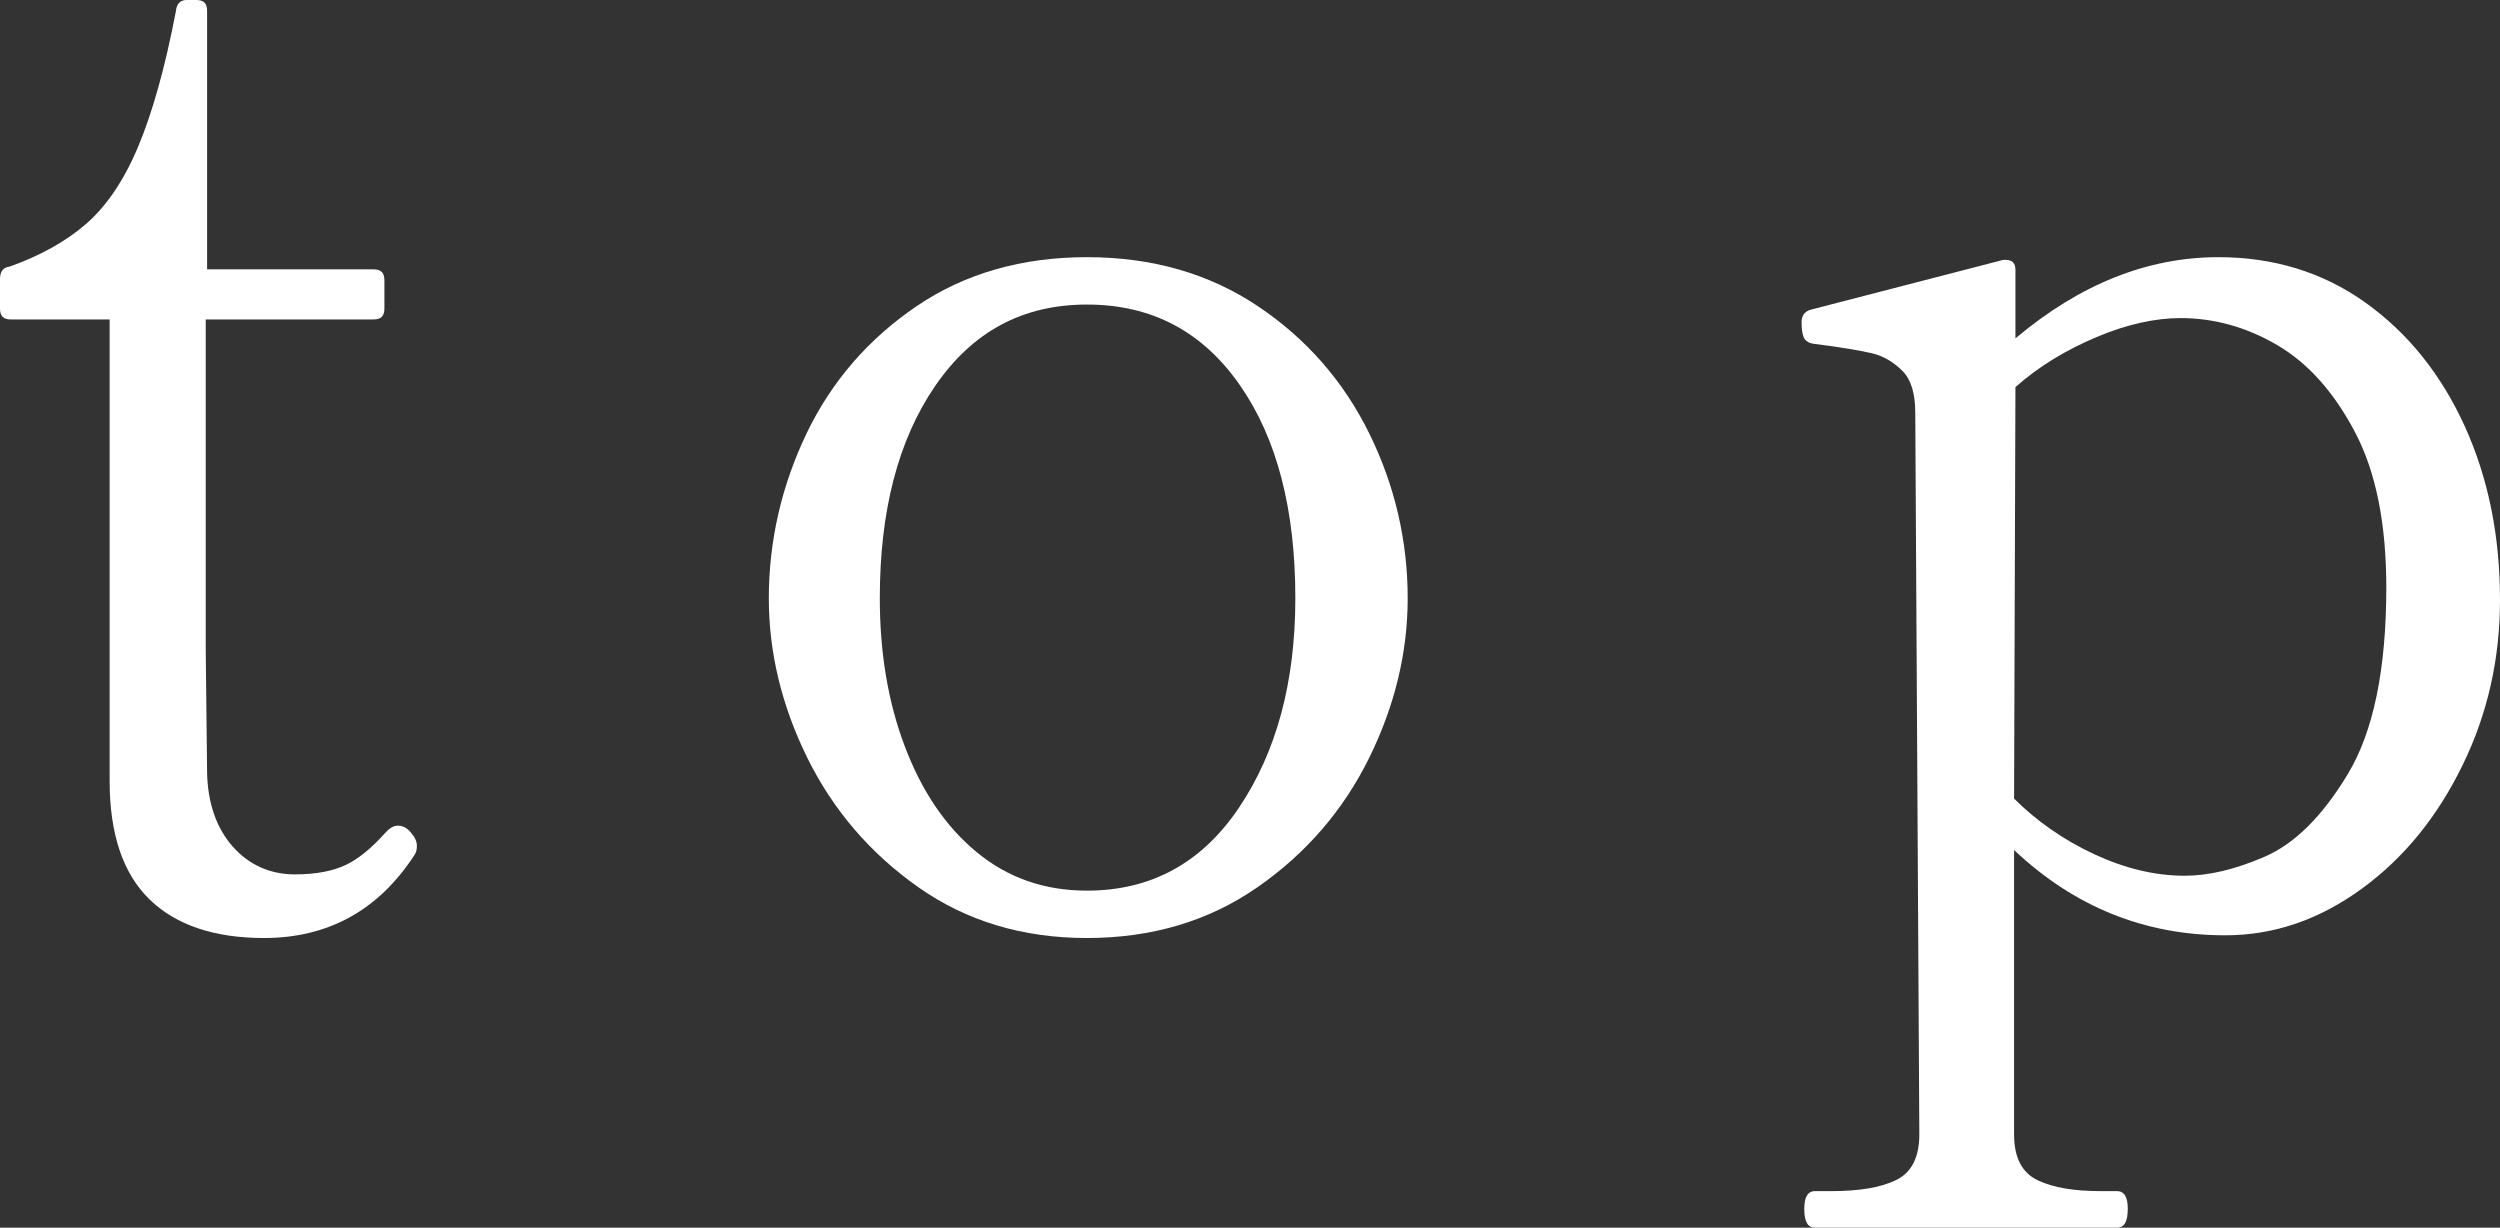
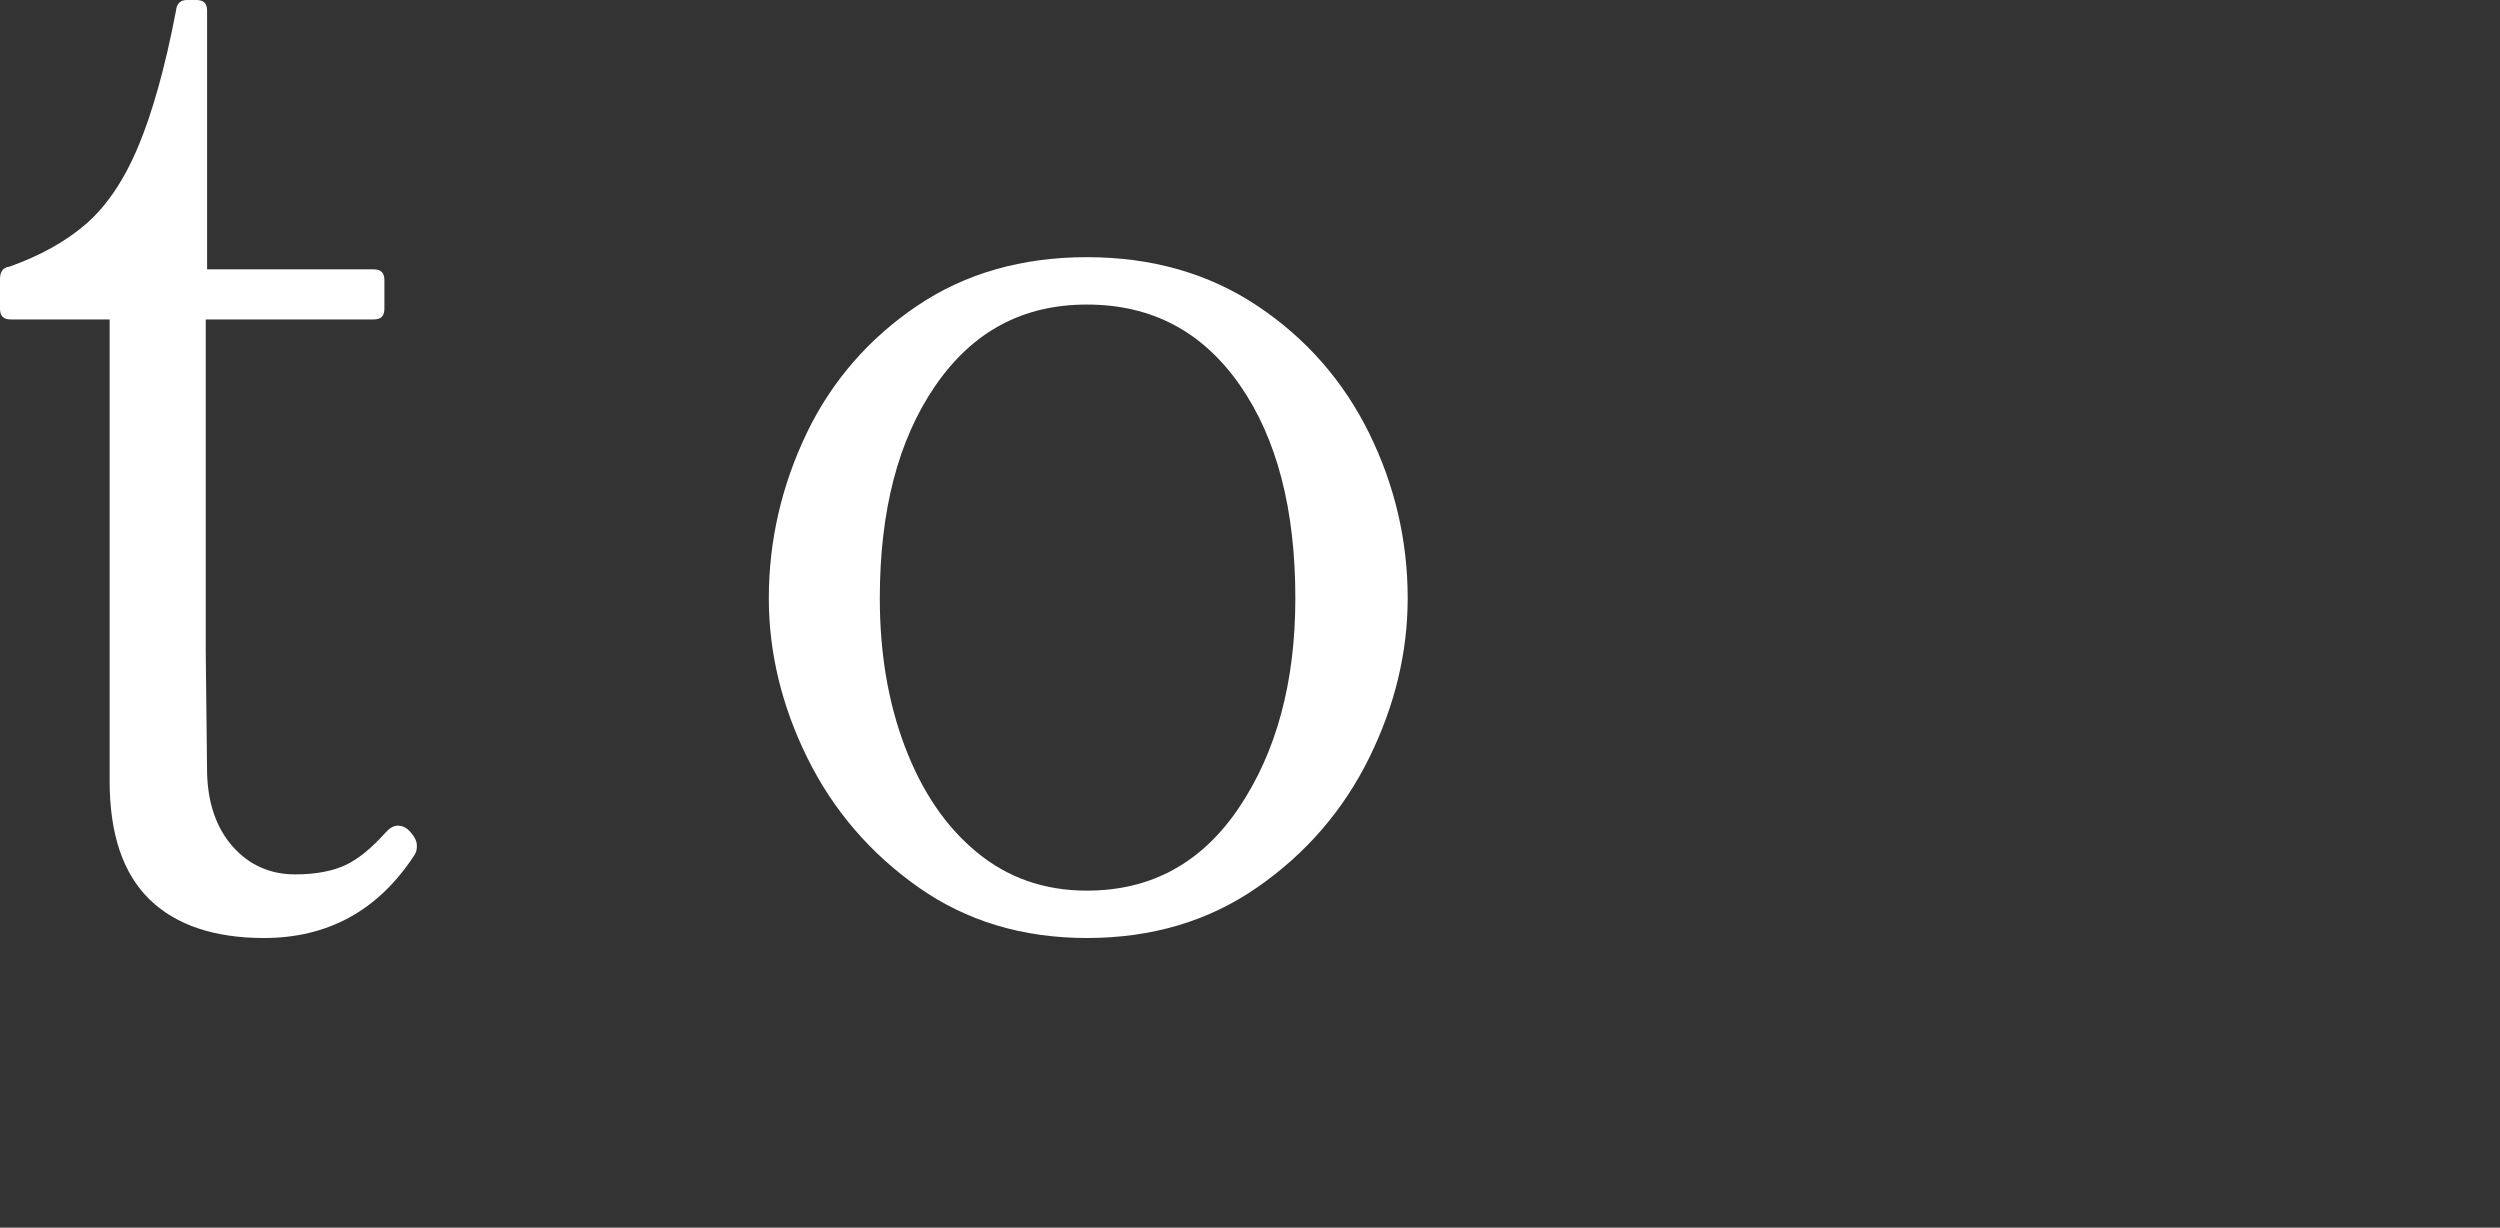
<svg xmlns="http://www.w3.org/2000/svg" version="1.1" id="レイヤー_1" x="0px" y="0px" viewBox="0 0 36.94 18.14" style="enable-background:new 0 0 36.94 18.14;" xml:space="preserve">
  <rect x="0" y="0" width="36.94" height="18.14" fill="#333333" stroke="none" />
  <style type="text/css">
	.st0{fill:#FFFFFF;}
</style>
  <g>
    <path class="st0" d="M2.21,13.29c-0.39-0.38-0.59-0.96-0.59-1.75V4.72H0.16C0.05,4.72,0,4.67,0,4.56V4.12   c0-0.11,0.05-0.17,0.14-0.18c0.45-0.16,0.83-0.37,1.13-0.63c0.3-0.26,0.56-0.64,0.77-1.14S2.44,1,2.6,0.16C2.61,0.05,2.67,0,2.76,0   H2.9c0.11,0,0.16,0.05,0.16,0.16v3.82h2.46c0.11,0,0.16,0.05,0.16,0.16v0.42c0,0.11-0.05,0.16-0.16,0.16H3.04v4.9l0.02,1.8   c0.01,0.45,0.14,0.82,0.38,1.09c0.24,0.27,0.55,0.41,0.92,0.41c0.31,0,0.56-0.05,0.75-0.14c0.19-0.09,0.38-0.25,0.57-0.46   c0.07-0.08,0.13-0.12,0.2-0.12c0.07,0,0.13,0.03,0.19,0.1c0.06,0.07,0.09,0.13,0.09,0.2c0,0.05-0.01,0.1-0.04,0.14   c-0.53,0.81-1.27,1.22-2.22,1.22C3.17,13.86,2.6,13.67,2.21,13.29z" />
    <path class="st0" d="M13.57,13.11c-0.71-0.5-1.26-1.14-1.64-1.91c-0.38-0.77-0.57-1.56-0.57-2.36c0-0.85,0.19-1.67,0.56-2.44   c0.37-0.77,0.92-1.4,1.63-1.88c0.71-0.48,1.55-0.72,2.51-0.72c0.96,0,1.8,0.24,2.52,0.72C19.3,5,19.85,5.63,20.23,6.4   c0.38,0.77,0.57,1.59,0.57,2.44c0,0.8-0.19,1.59-0.57,2.36c-0.38,0.77-0.93,1.41-1.65,1.91c-0.72,0.5-1.56,0.75-2.52,0.75   C15.11,13.86,14.28,13.61,13.57,13.11z M18.31,11.93c0.55-0.82,0.83-1.85,0.83-3.09c0-1.31-0.27-2.36-0.82-3.15   c-0.55-0.79-1.3-1.19-2.26-1.19c-0.95,0-1.69,0.4-2.24,1.2C13.27,6.5,13,7.55,13,8.84c0,0.8,0.12,1.53,0.37,2.19   s0.6,1.18,1.06,1.56s1,0.57,1.63,0.57C17.01,13.16,17.76,12.75,18.31,11.93z" />
-     <path class="st0" d="M34.95,4.47c0.63,0.45,1.12,1.06,1.47,1.83c0.35,0.77,0.52,1.63,0.52,2.56c0,0.87-0.18,1.68-0.55,2.44   c-0.37,0.76-0.86,1.37-1.49,1.83c-0.63,0.46-1.3,0.69-2.02,0.69c-1.19,0-2.23-0.42-3.12-1.26v4.2c0,0.35,0.12,0.57,0.35,0.68   c0.23,0.11,0.54,0.16,0.93,0.16h0.24c0.11,0,0.16,0.09,0.16,0.26c0,0.19-0.05,0.28-0.16,0.28h-4.46c-0.11,0-0.16-0.09-0.16-0.28   c0-0.17,0.05-0.26,0.16-0.26h0.24c0.4,0,0.72-0.05,0.95-0.16c0.23-0.11,0.35-0.33,0.35-0.68L28.3,6.1c0-0.28-0.06-0.49-0.19-0.62   c-0.13-0.13-0.28-0.22-0.45-0.26S27.2,5.13,26.8,5.08c-0.08-0.01-0.13-0.05-0.15-0.1c-0.02-0.05-0.03-0.13-0.03-0.22   c0-0.09,0.04-0.15,0.12-0.18l2.86-0.74h0.04c0.09,0,0.14,0.05,0.14,0.14V5c0.95-0.8,1.95-1.2,3-1.2   C33.59,3.8,34.32,4.02,34.95,4.47z M33.46,12.66c0.44-0.19,0.85-0.59,1.23-1.22s0.57-1.55,0.57-2.76c0-0.93-0.15-1.7-0.46-2.29   c-0.31-0.59-0.69-1.02-1.15-1.29c-0.46-0.27-0.94-0.4-1.43-0.4c-0.37,0-0.79,0.09-1.24,0.28c-0.45,0.19-0.85,0.43-1.2,0.74   l-0.02,6.08c0.33,0.33,0.73,0.61,1.18,0.82c0.45,0.21,0.9,0.32,1.34,0.32C32.63,12.94,33.02,12.85,33.46,12.66z" />
  </g>
</svg>